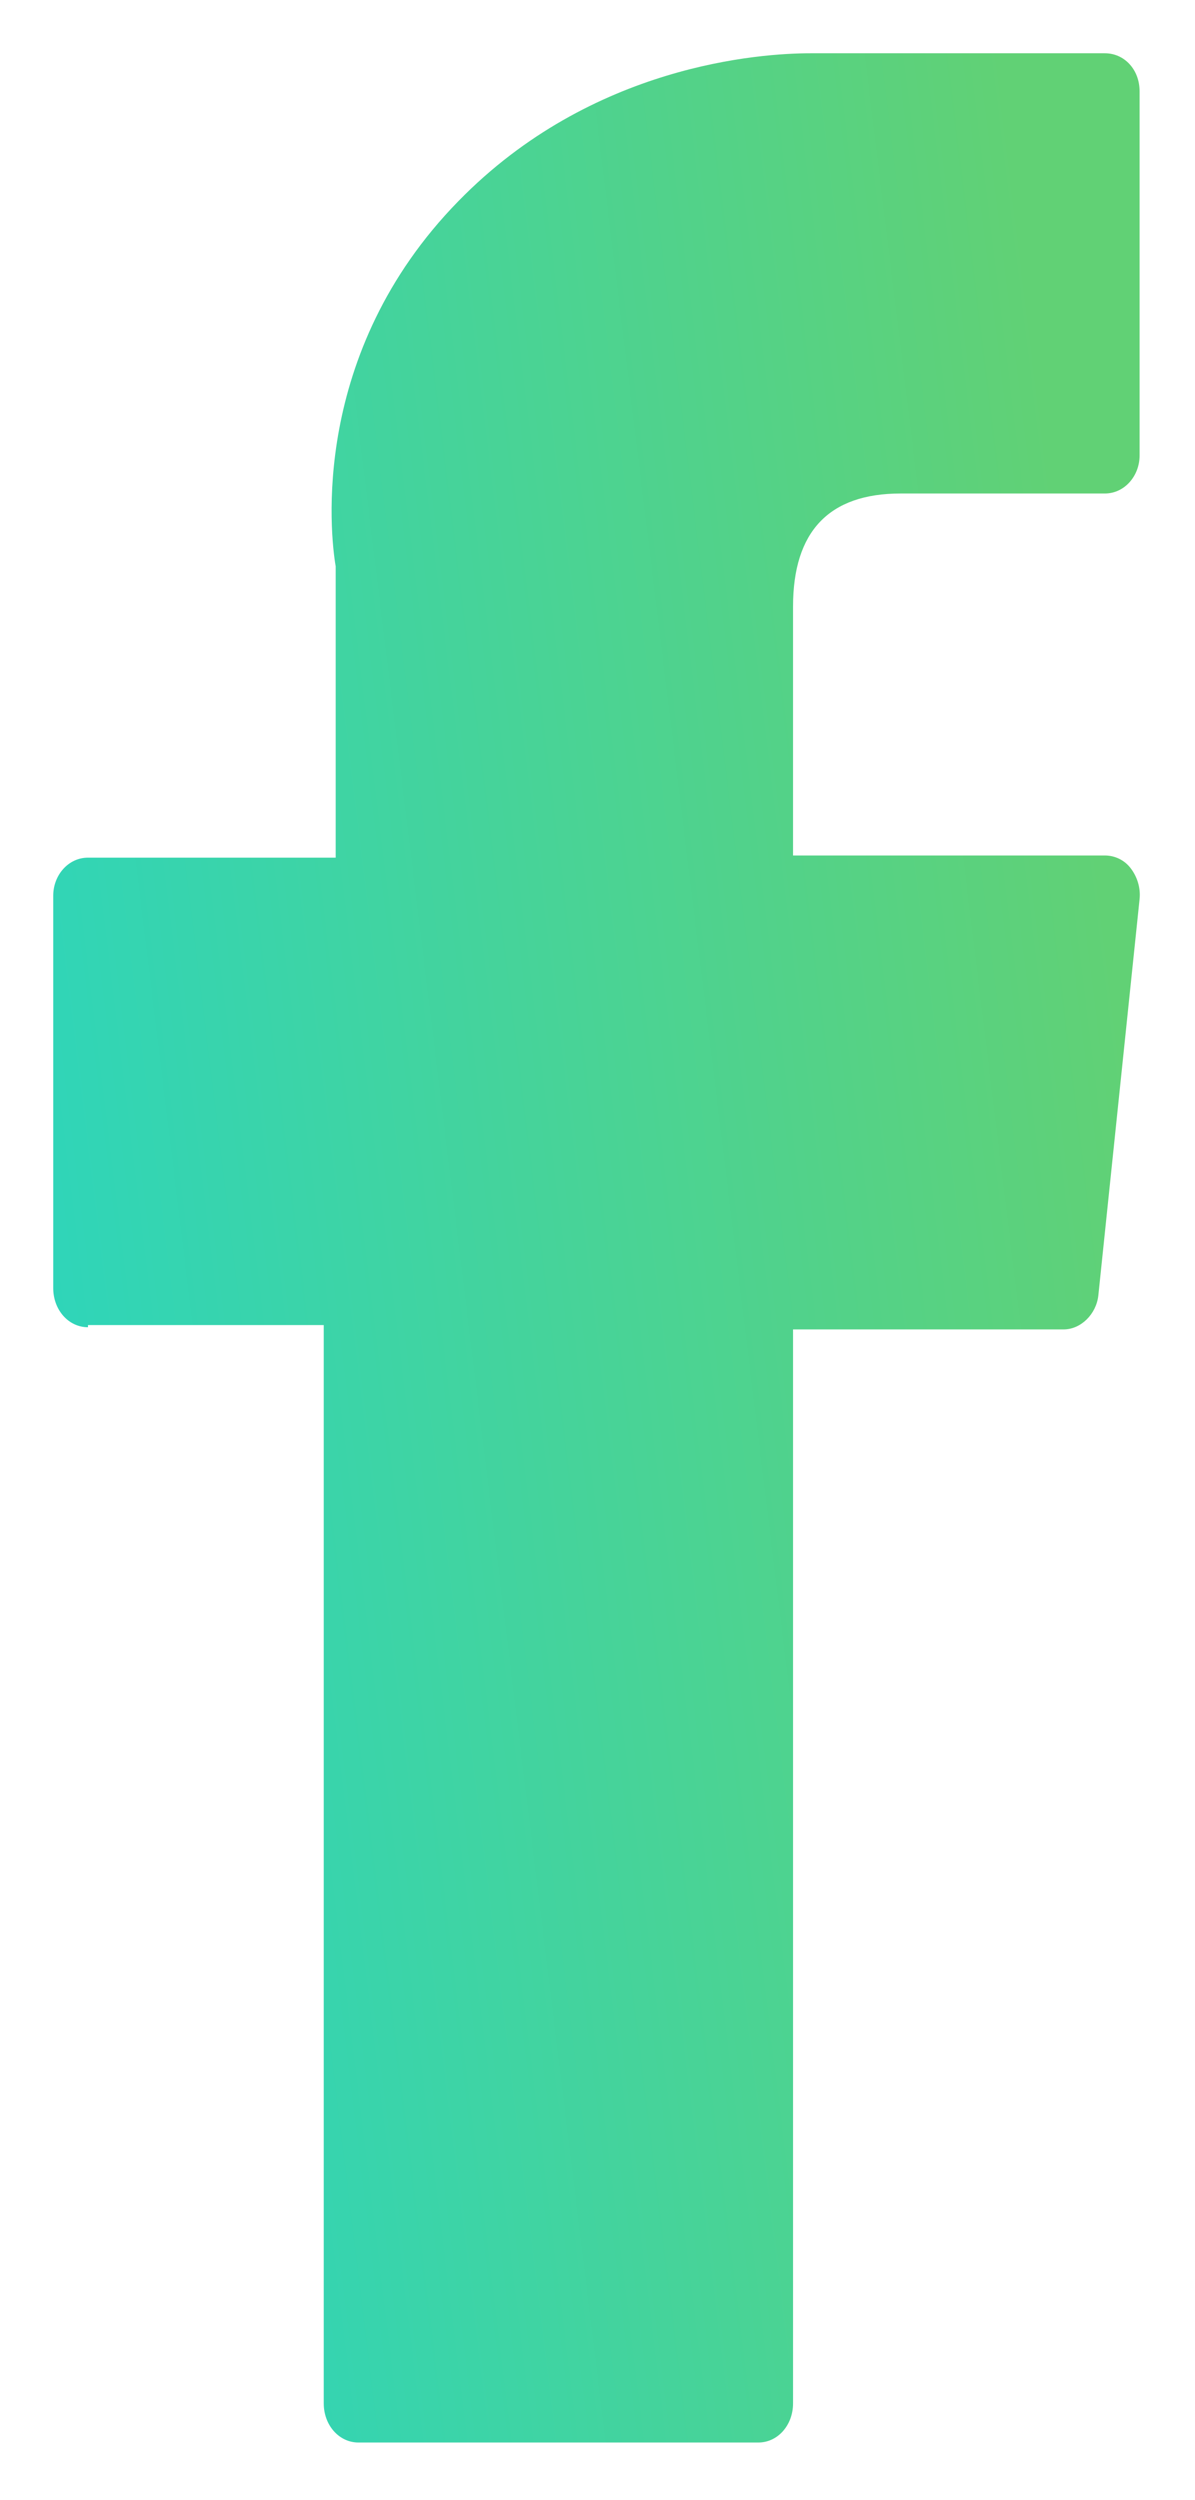
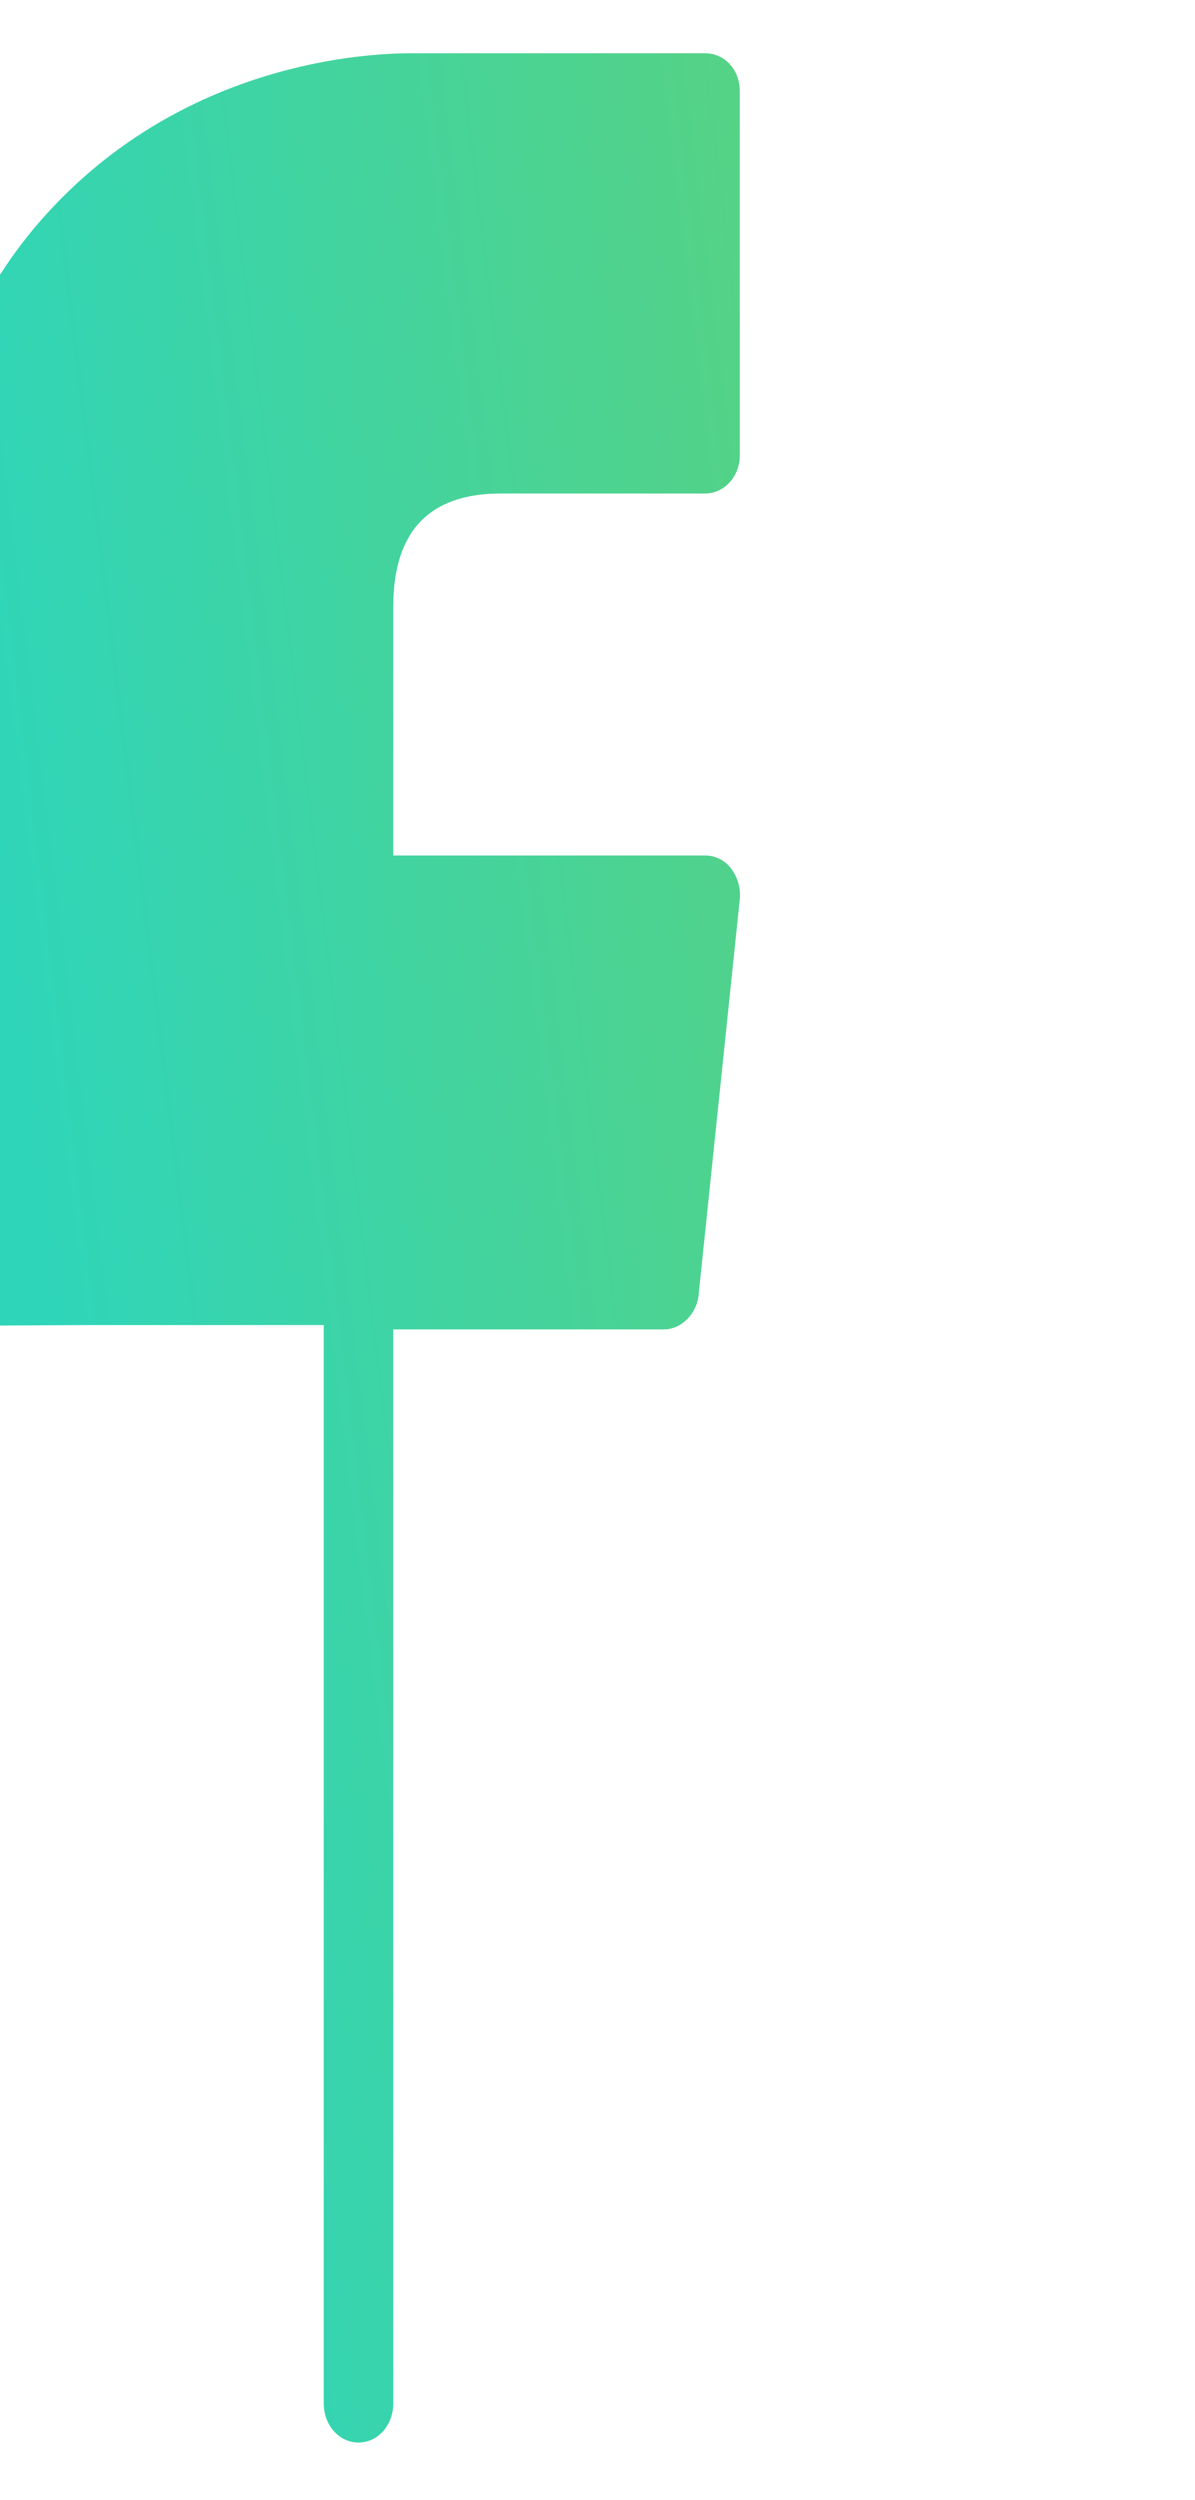
<svg xmlns="http://www.w3.org/2000/svg" viewBox="0 0 11 23" width="11" height="23">
  <defs>
    <linearGradient id="grd1" gradientUnits="userSpaceOnUse" x1="0.496" y1="12.085" x2="10.494" y2="10.858">
      <stop offset="0" stop-color="#2fd5b9" />
      <stop offset="1" stop-color="#61d175" />
    </linearGradient>
  </defs>
  <style>
		tspan { white-space:pre }
		.shp0 { fill: url(#grd1) } 
	</style>
-   <path id="facebook" class="shp0" d="M0.81,12.19h2.17v9.92c0,0.2 0.14,0.36 0.32,0.36h3.68c0.18,0 0.32,-0.16 0.32,-0.36v-9.88h2.49c0.16,0 0.3,-0.14 0.32,-0.31l0.38,-3.65c0.01,-0.1 -0.02,-0.2 -0.08,-0.28c-0.06,-0.08 -0.15,-0.12 -0.24,-0.12h-2.87v-2.29c0,-0.69 0.33,-1.04 0.99,-1.04c0.09,0 1.88,0 1.88,0c0.18,0 0.32,-0.16 0.32,-0.35v-3.35c0,-0.2 -0.14,-0.35 -0.32,-0.35h-2.59c-0.02,0 -0.06,0 -0.12,0c-0.45,0 -2.01,0.1 -3.24,1.36c-1.37,1.4 -1.18,3.07 -1.13,3.36v2.68h-2.28c-0.18,0 -0.32,0.16 -0.32,0.35v3.61c0,0.2 0.14,0.36 0.32,0.36z" />
+   <path id="facebook" class="shp0" d="M0.81,12.19h2.17v9.92c0,0.2 0.14,0.36 0.32,0.36c0.18,0 0.32,-0.16 0.32,-0.36v-9.88h2.49c0.16,0 0.3,-0.14 0.32,-0.31l0.38,-3.65c0.01,-0.1 -0.02,-0.2 -0.08,-0.28c-0.06,-0.08 -0.15,-0.12 -0.24,-0.12h-2.87v-2.29c0,-0.69 0.33,-1.04 0.99,-1.04c0.09,0 1.88,0 1.88,0c0.18,0 0.32,-0.16 0.32,-0.35v-3.35c0,-0.2 -0.14,-0.35 -0.32,-0.35h-2.59c-0.02,0 -0.06,0 -0.12,0c-0.45,0 -2.01,0.1 -3.24,1.36c-1.37,1.4 -1.18,3.07 -1.13,3.36v2.68h-2.28c-0.18,0 -0.32,0.16 -0.32,0.35v3.61c0,0.2 0.14,0.36 0.32,0.36z" />
</svg>